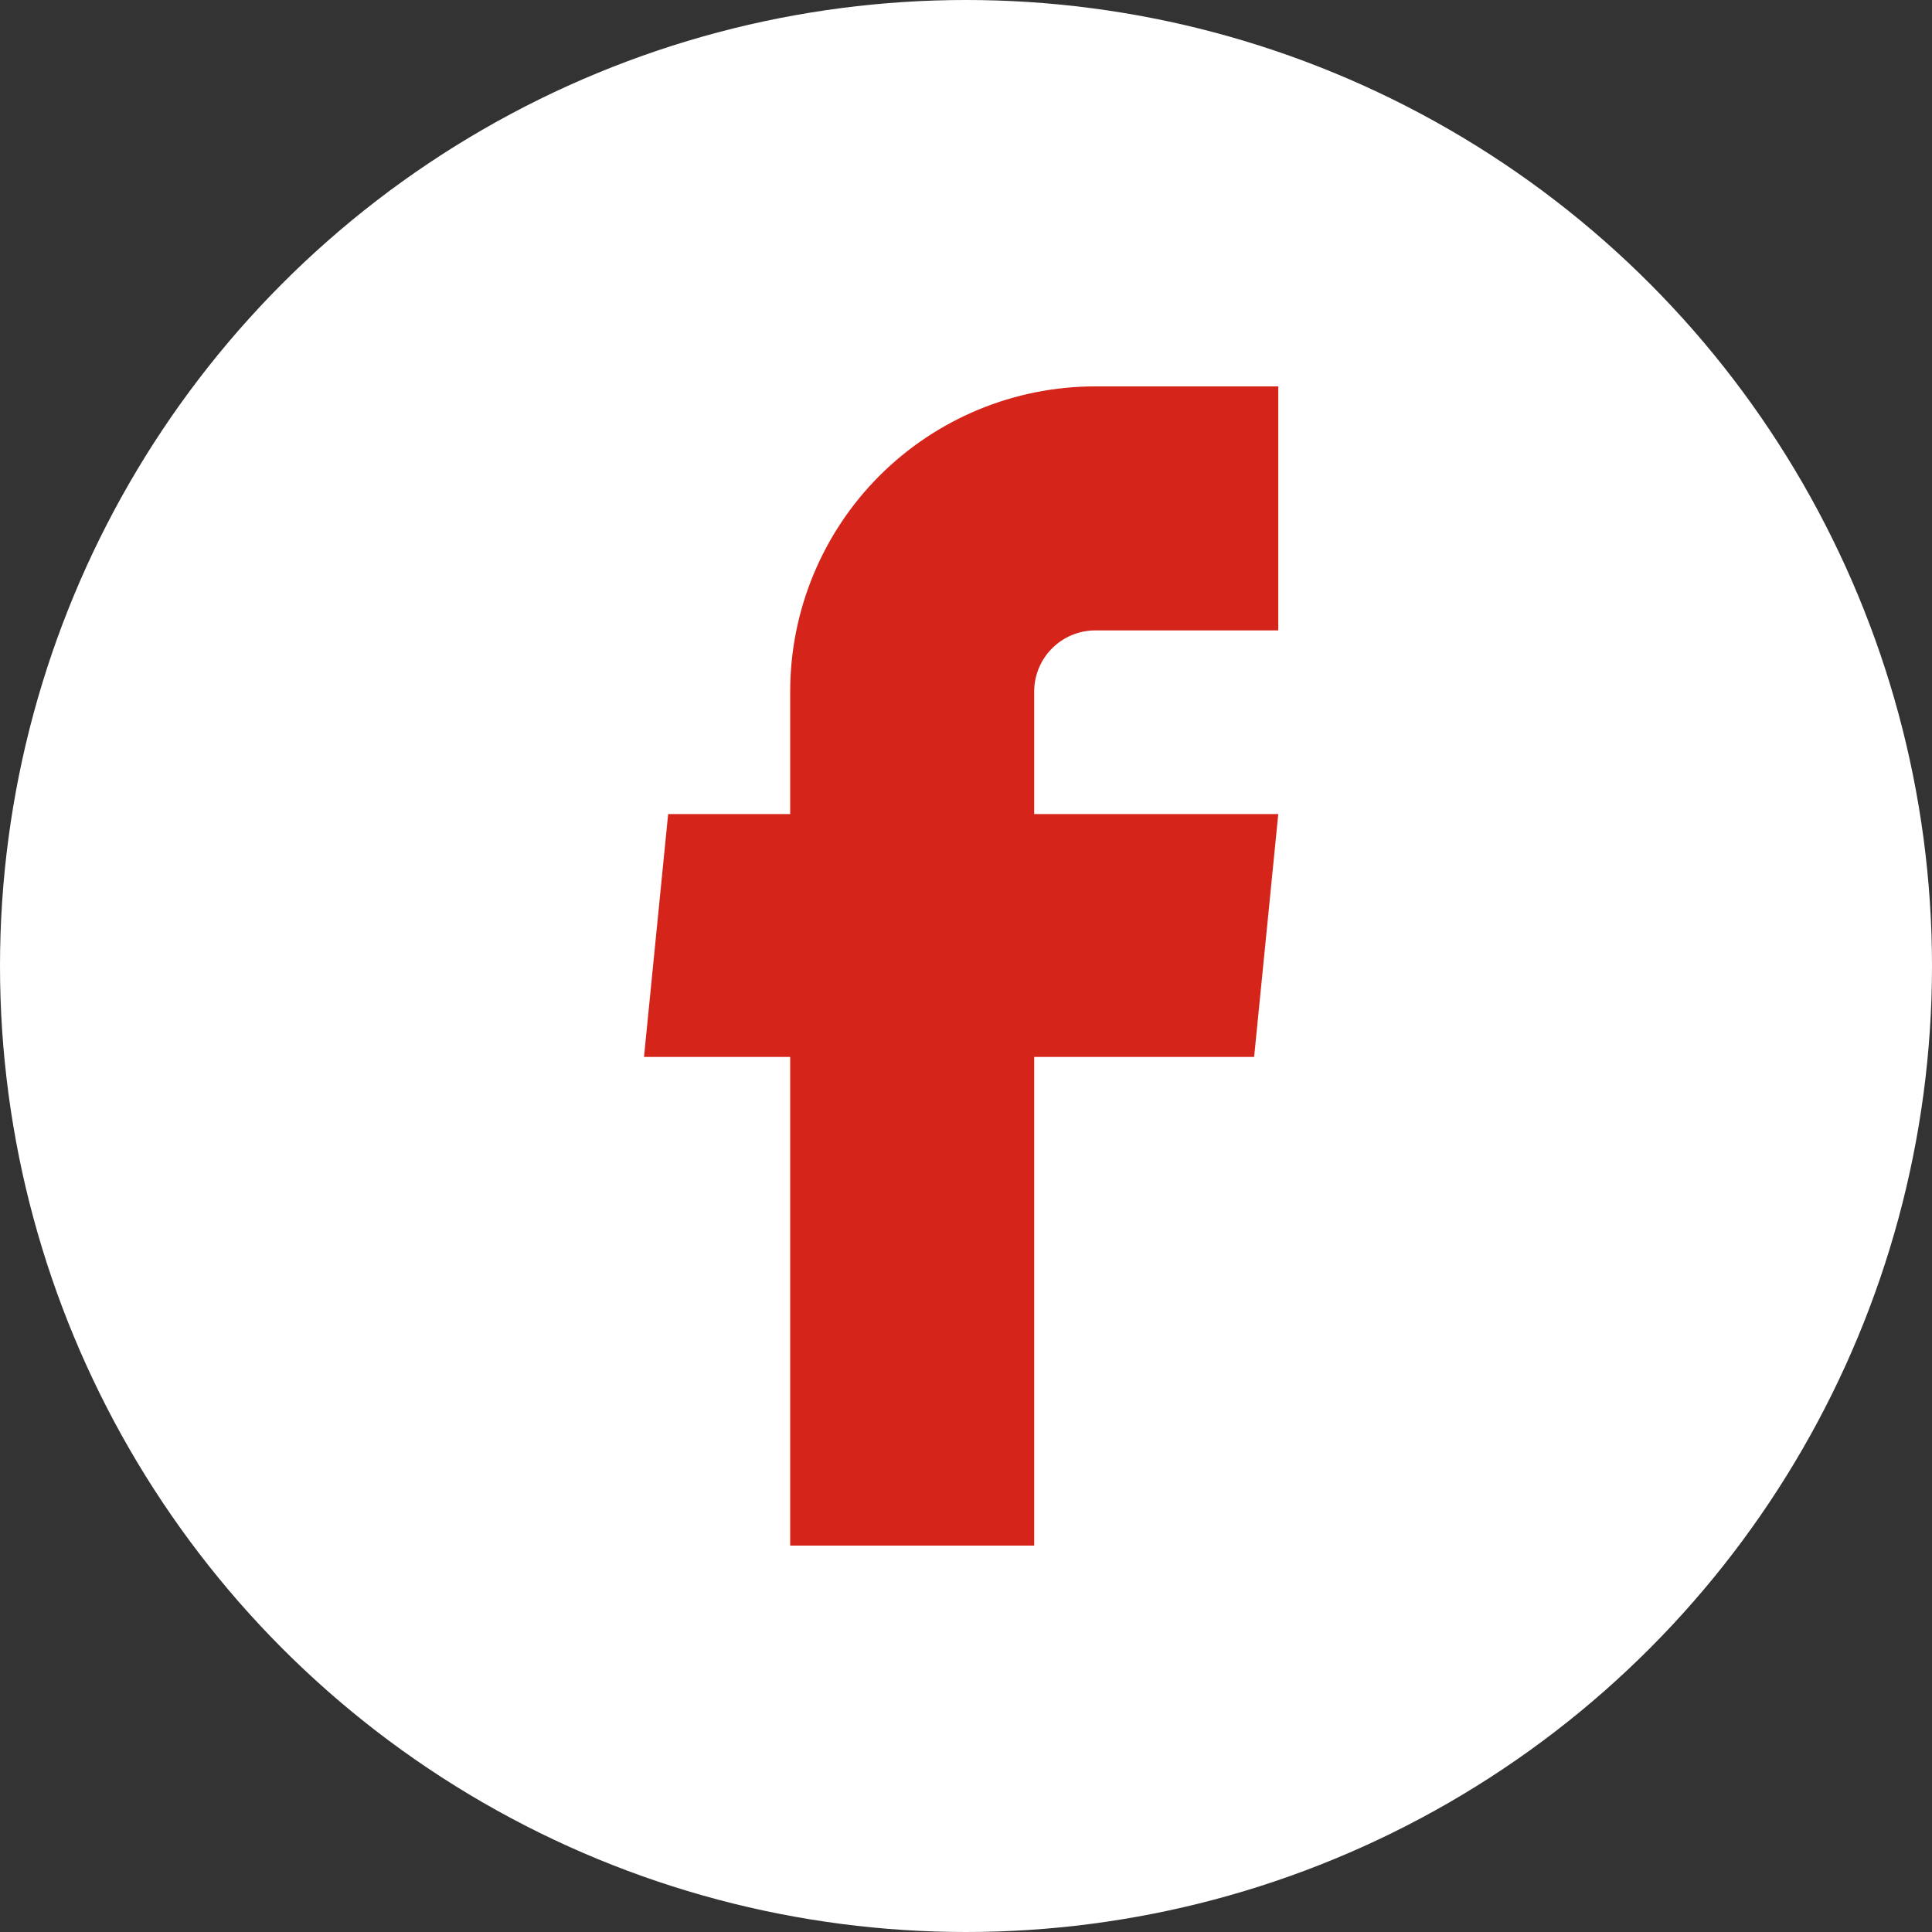
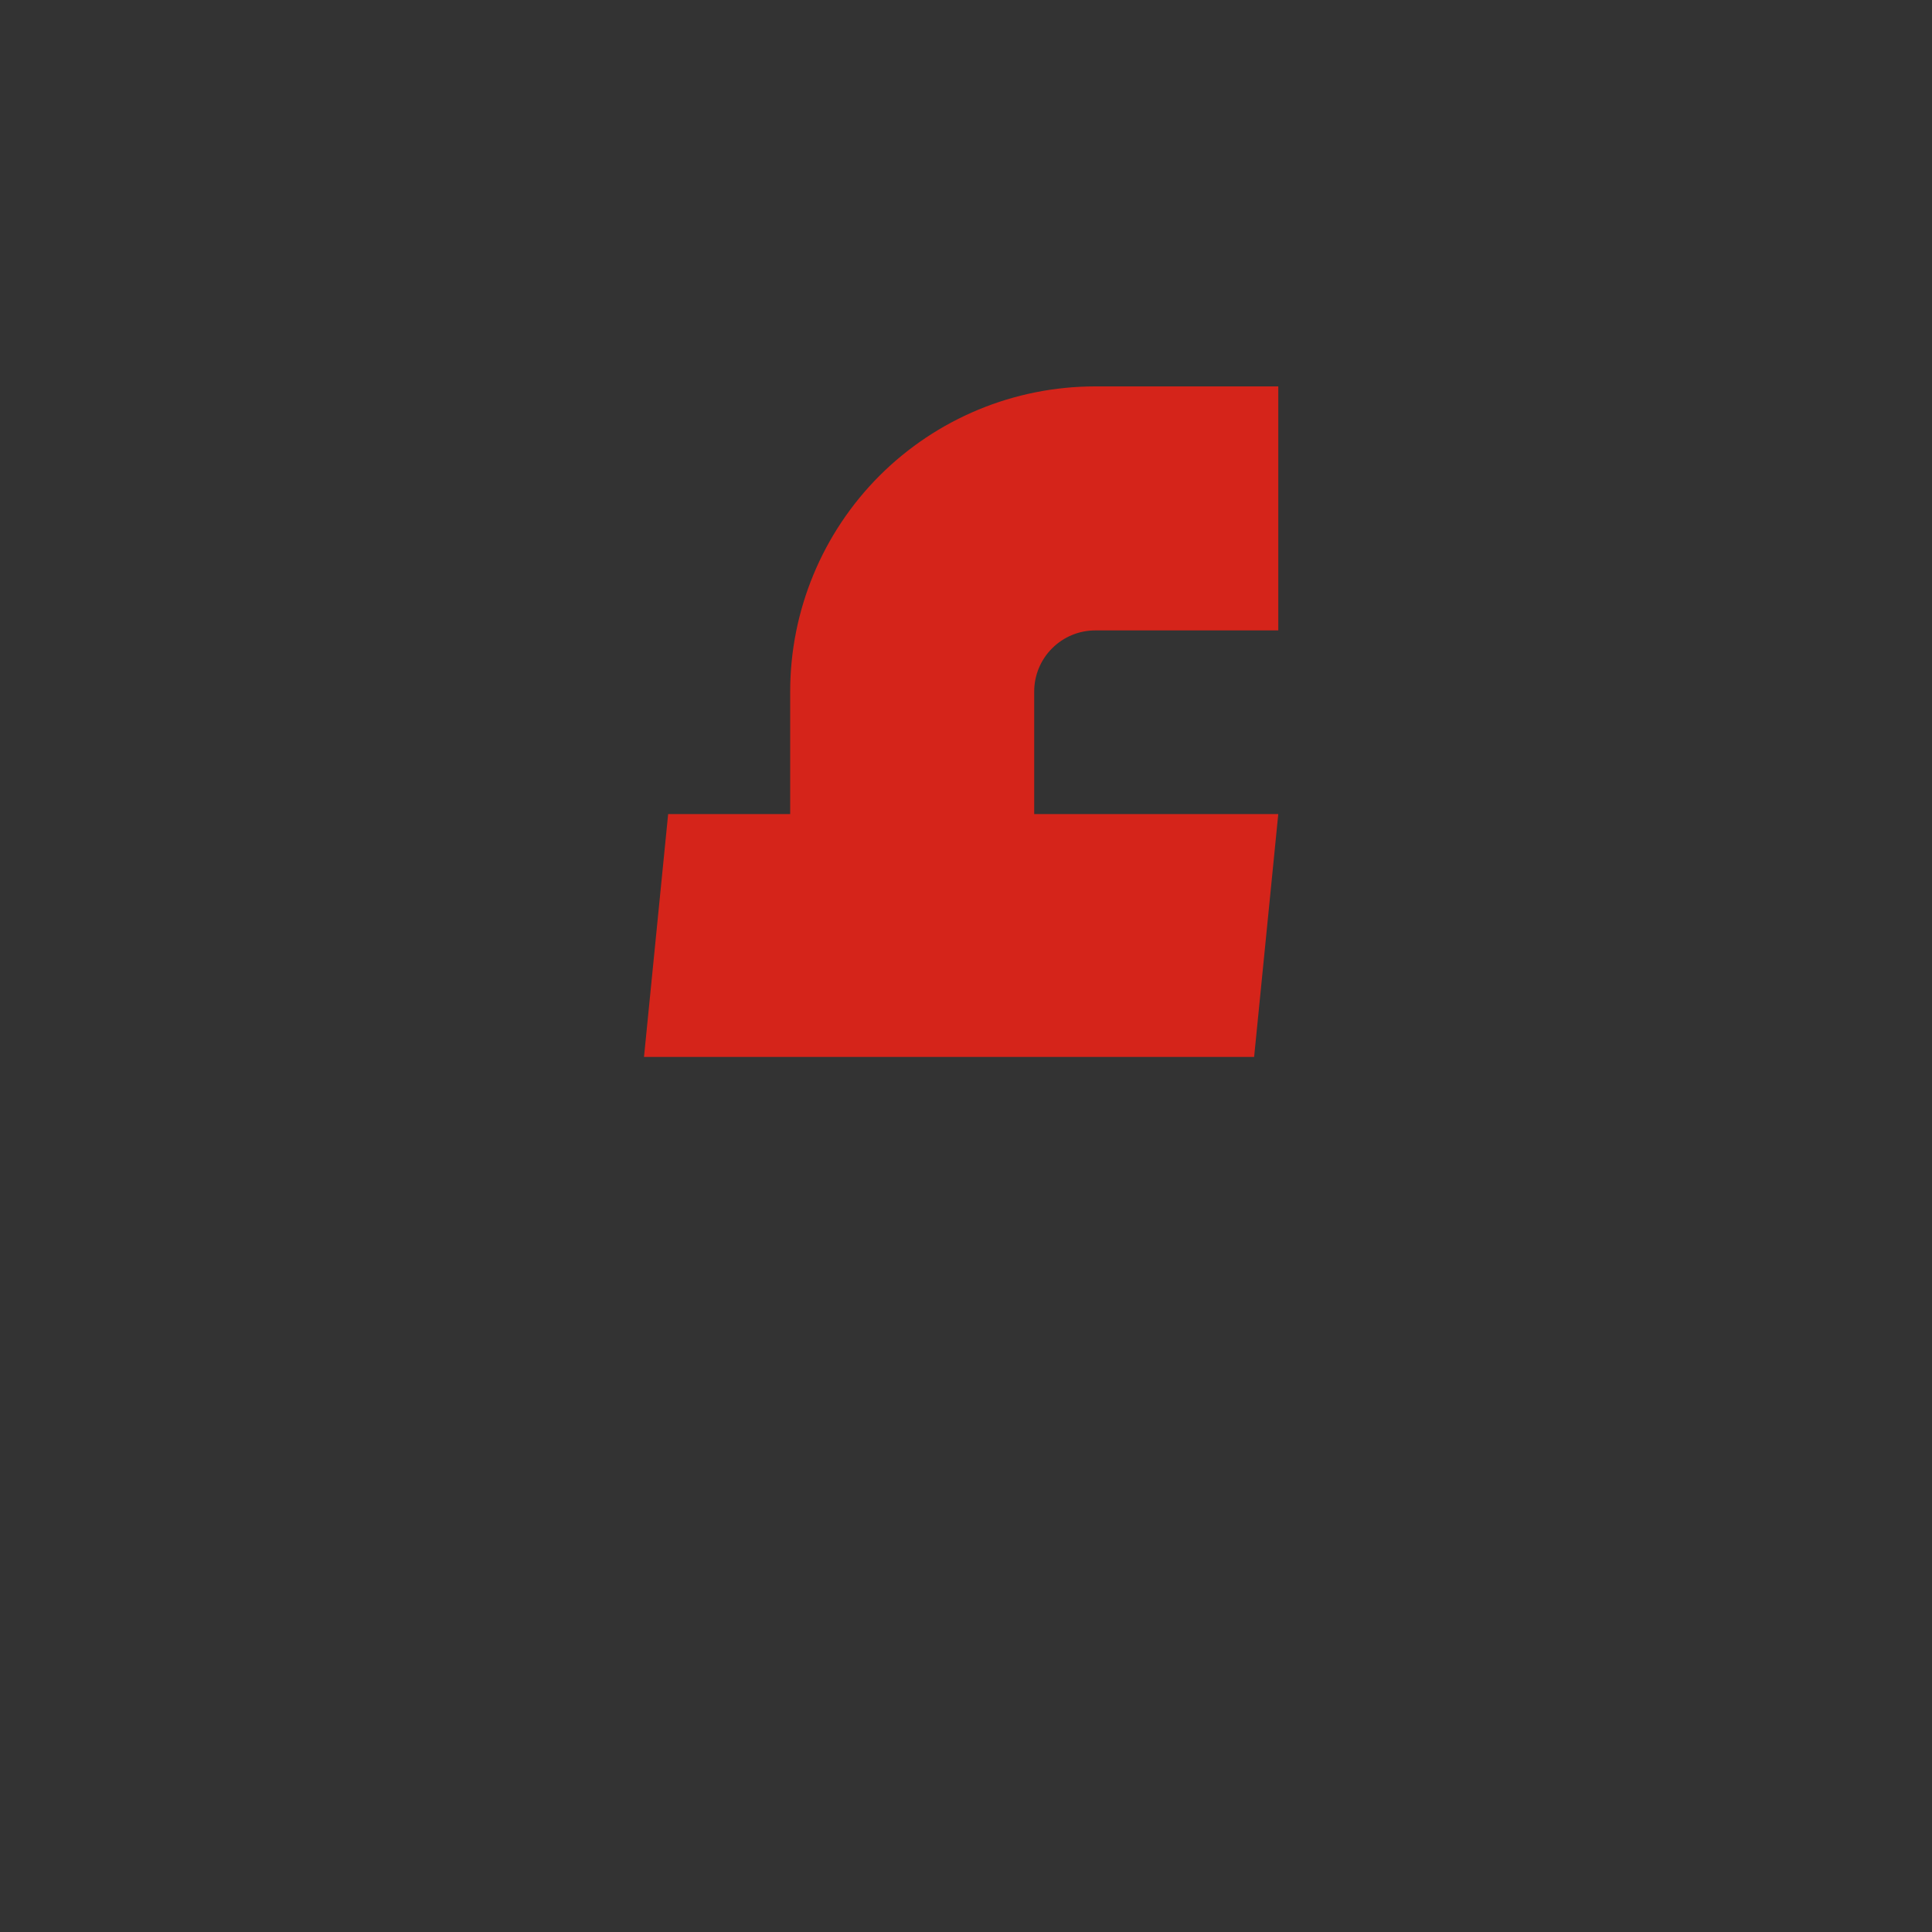
<svg xmlns="http://www.w3.org/2000/svg" width="30" height="30" viewBox="0 0 30 30" fill="none">
  <rect x="0" y="0" width="30" height="30" fill="#333333" stroke="none" />
-   <circle cx="15" cy="15" r="15" fill="white" />
-   <path d="M12.27 24H16.059V16.412H19.474L19.849 12.641H16.059V10.737C16.059 10.486 16.159 10.245 16.337 10.067C16.515 9.889 16.756 9.789 17.007 9.789H19.849V6H17.007C15.75 6 14.546 6.499 13.657 7.387C12.769 8.276 12.27 9.481 12.27 10.737V12.641H10.375L10 16.412H12.27V24Z" fill="#D5241A" />
+   <path d="M12.27 24V16.412H19.474L19.849 12.641H16.059V10.737C16.059 10.486 16.159 10.245 16.337 10.067C16.515 9.889 16.756 9.789 17.007 9.789H19.849V6H17.007C15.75 6 14.546 6.499 13.657 7.387C12.769 8.276 12.27 9.481 12.27 10.737V12.641H10.375L10 16.412H12.27V24Z" fill="#D5241A" />
</svg>